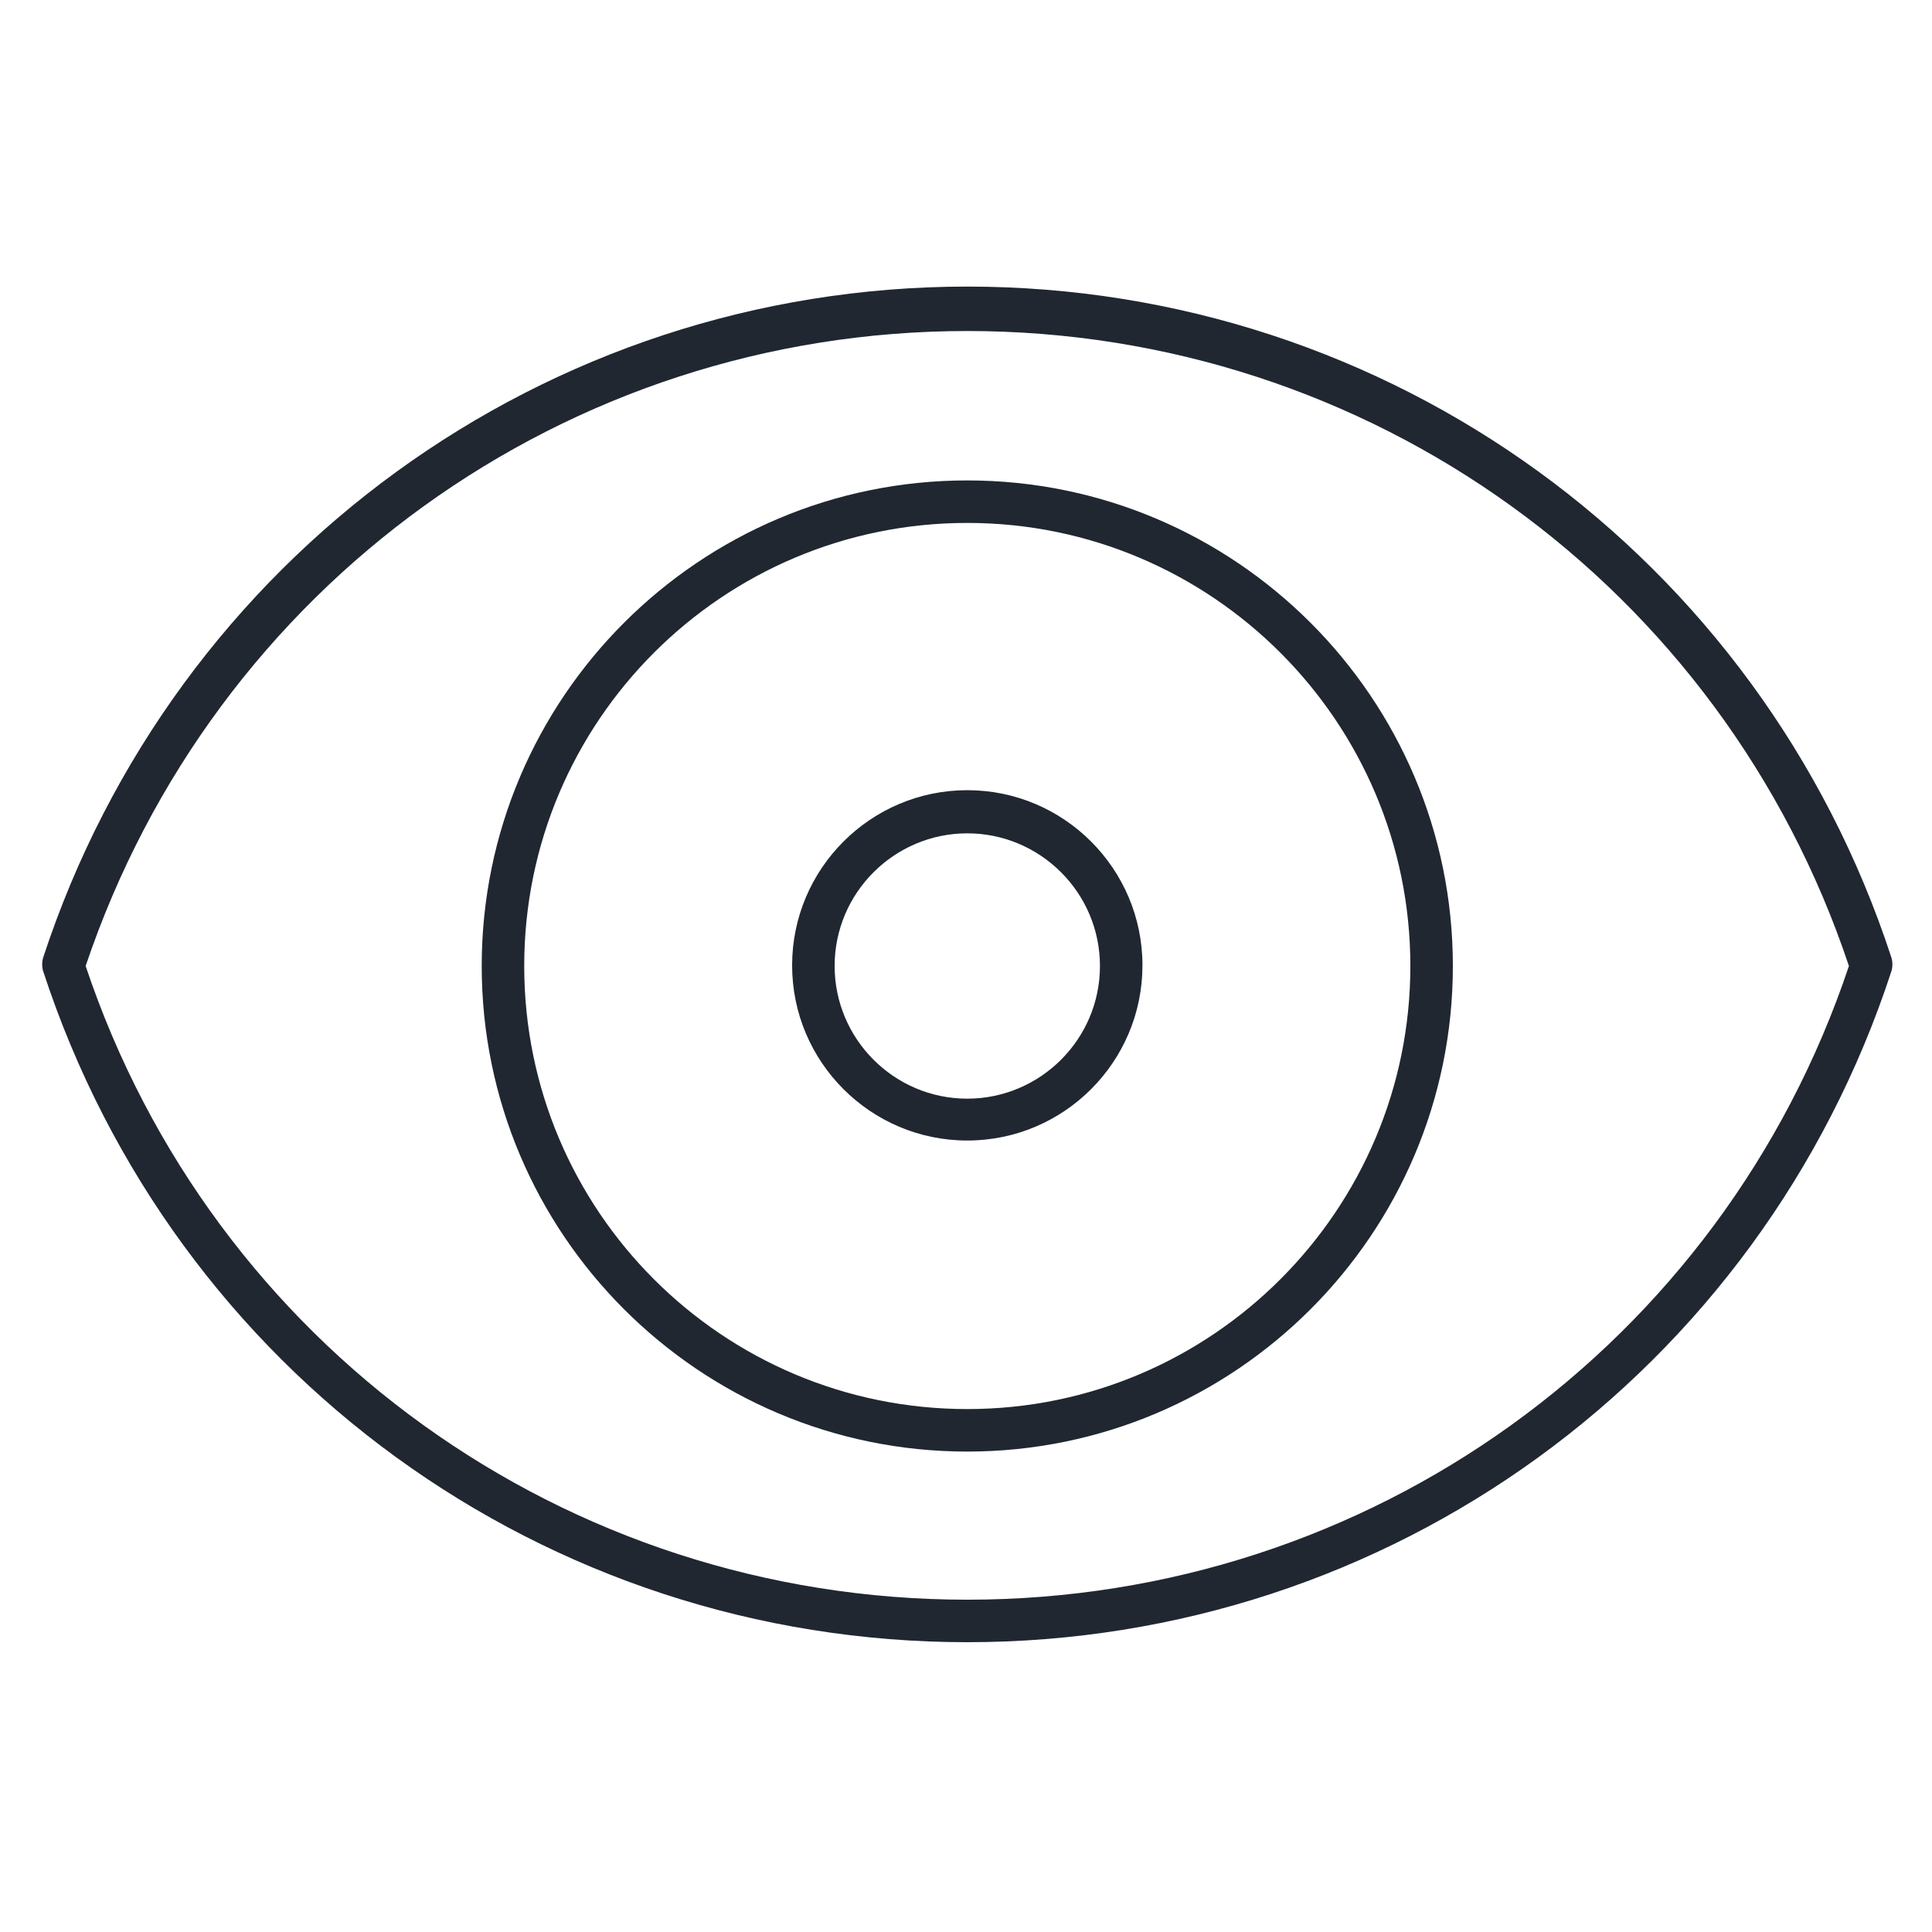
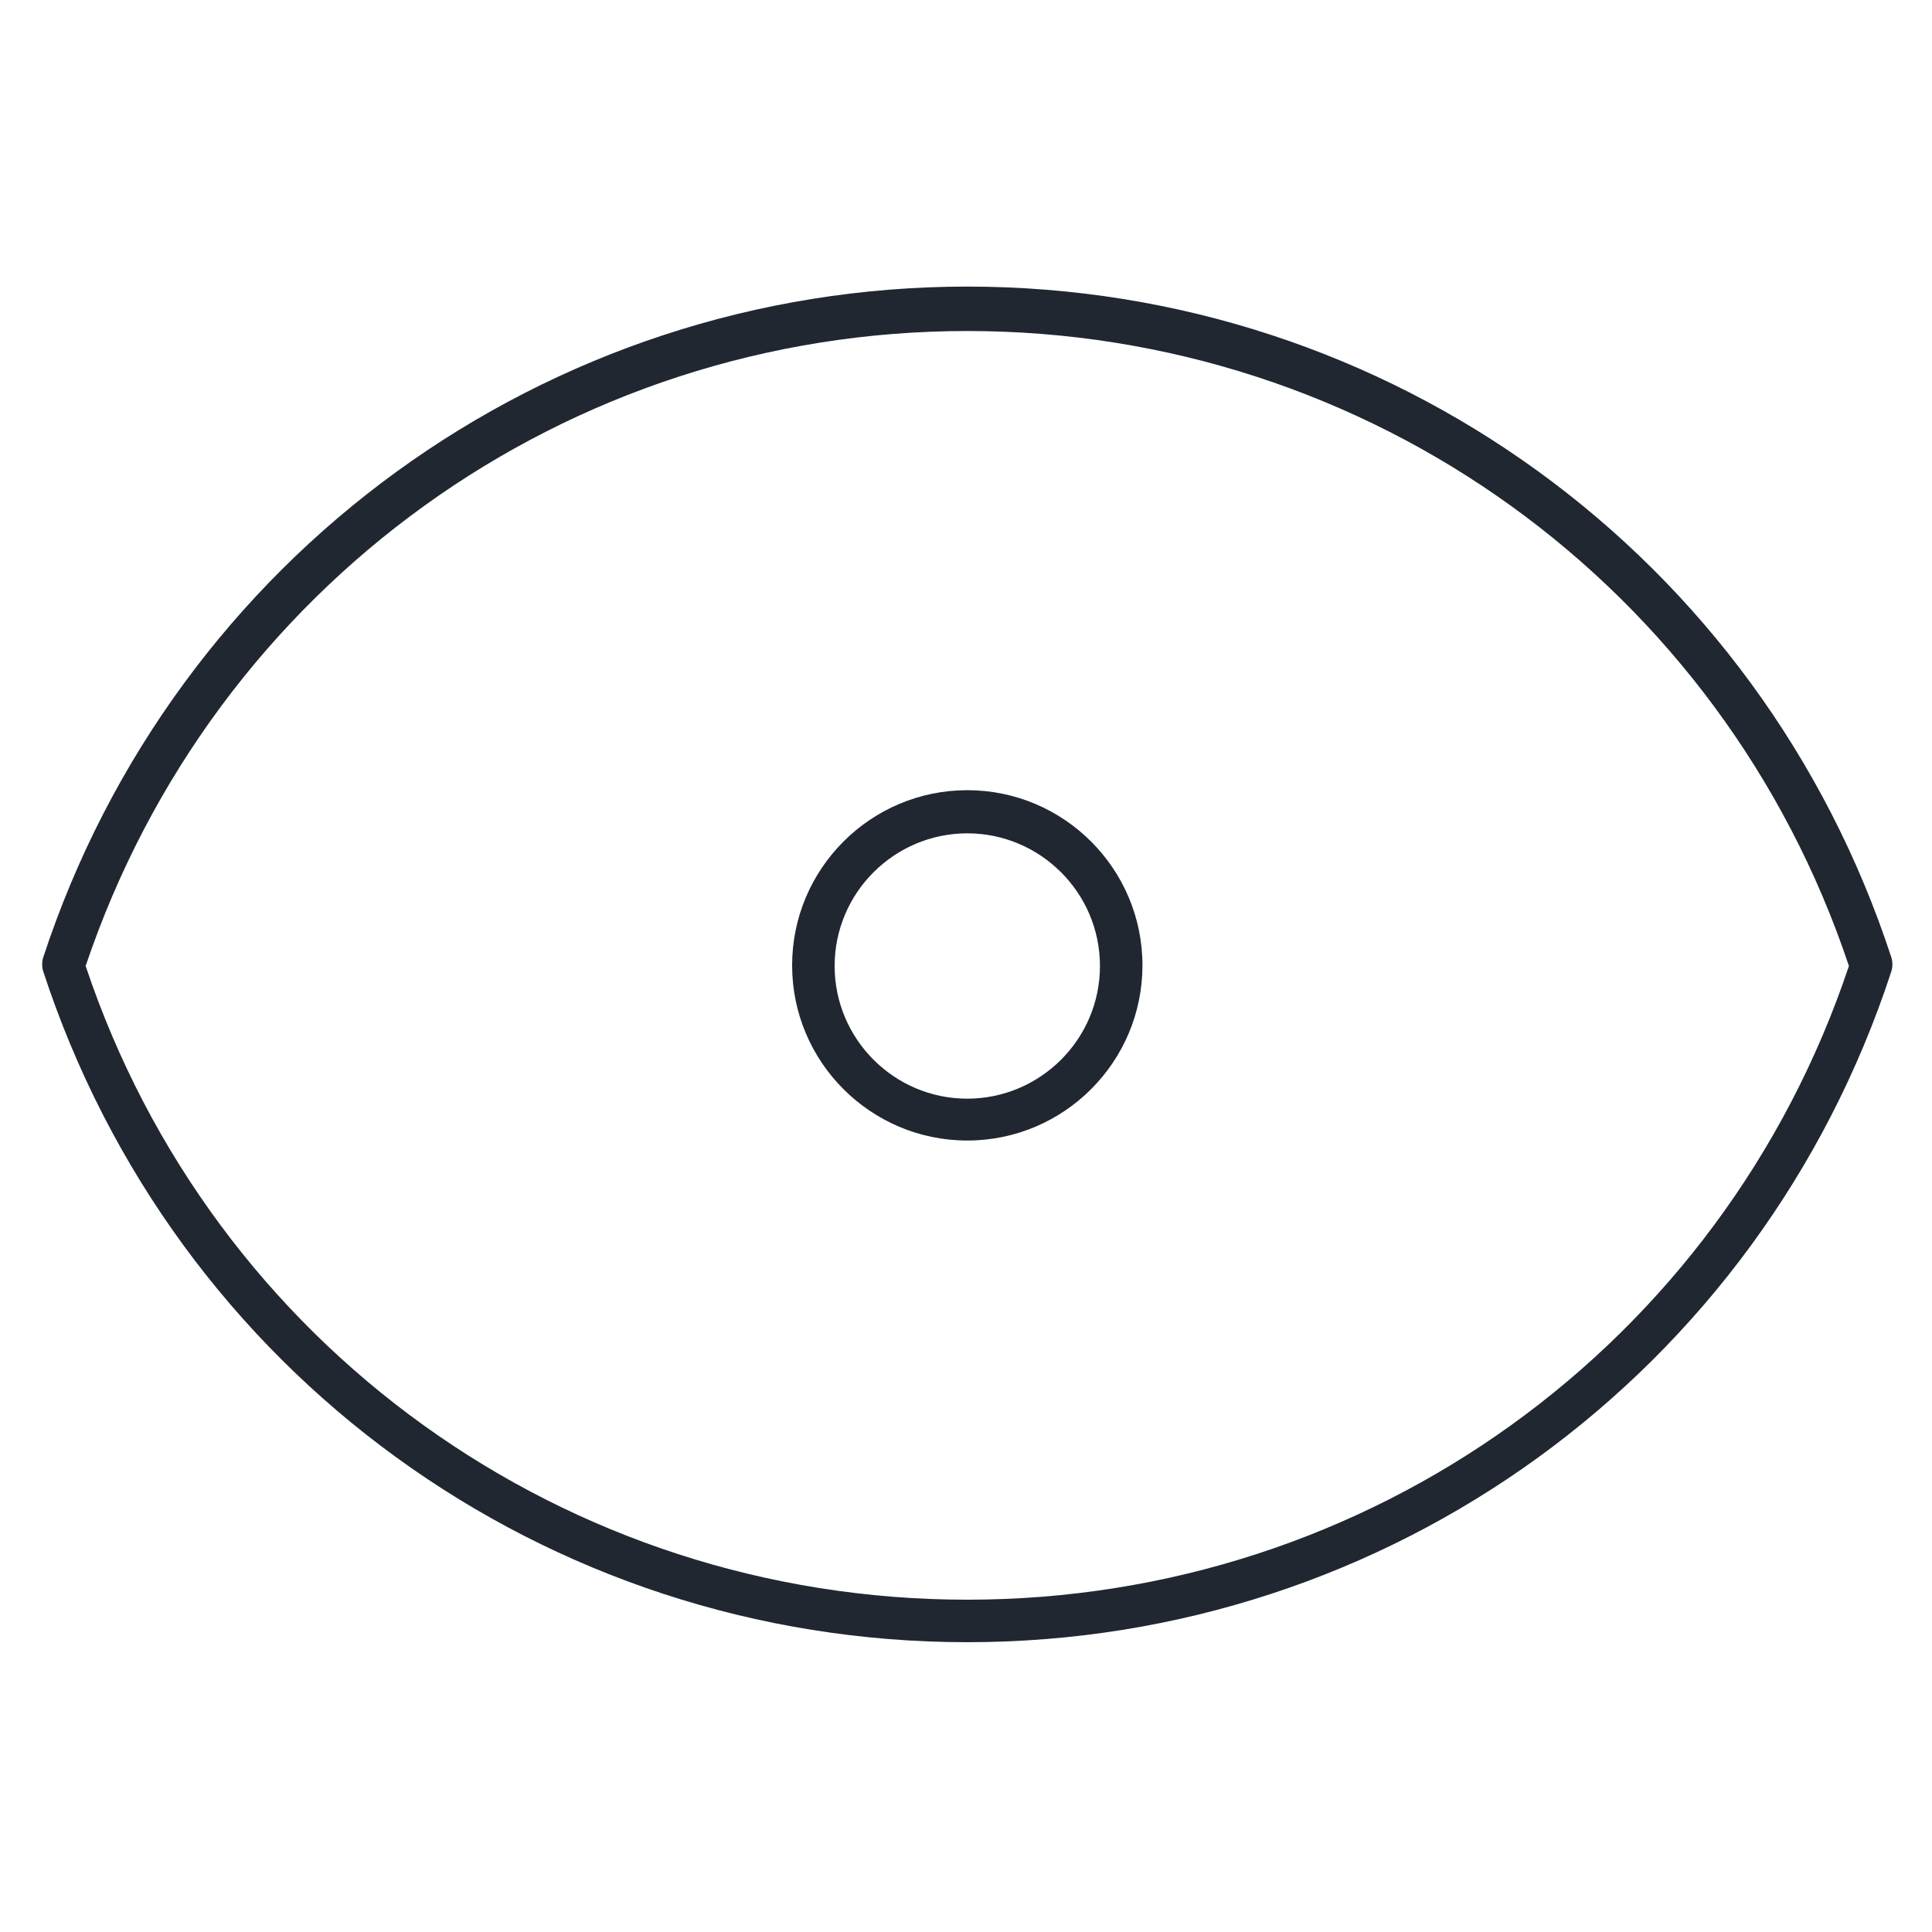
<svg xmlns="http://www.w3.org/2000/svg" version="1.1" id="Layer_1" x="0px" y="0px" viewBox="0 0 300 300" style="enable-background:new 0 0 300 300;" xml:space="preserve">
  <style type="text/css">
	.st0{fill:#202731;}
</style>
  <path class="st0" d="M150.2,255C84.7,255,27.1,213.2,6.7,150.8c-0.2-0.7-0.2-1.4,0-2.1c20.4-62.2,78-104.2,143.5-104.2  s123.1,41.8,143.5,104.2c0.2,0.7,0.2,1.4,0,2.1C273.3,213.2,215.7,255,150.2,255z M13.3,150c19.7,58.9,74.5,98.4,136.9,98.4  s117.2-39.5,136.9-98.4c-19.7-59-74.5-98.6-136.9-98.6C88,51.4,33.2,90.9,13.3,150z" />
-   <path class="st0" d="M150.2,225.4c-41.6,0-75.4-33.8-75.4-75.4s33.8-75.4,75.4-75.4s75.4,33.8,75.4,75.4S191.8,225.4,150.2,225.4z   M150.2,81.2c-38,0-68.8,30.8-68.8,68.8s30.8,68.8,68.8,68.8S219,187.9,219,150S188.2,81.2,150.2,81.2z" />
  <g>
    <path class="st0" d="M150.2,177.1c-15,0-27.2-12.2-27.2-27.2s12.2-27.2,27.2-27.2s27.2,12.2,27.2,27.2S165.2,177.1,150.2,177.1z    M150.2,129.4c-11.3,0-20.6,9.2-20.6,20.6c0,11.3,9.2,20.6,20.6,20.6c11.3,0,20.6-9.2,20.6-20.6S161.5,129.4,150.2,129.4z" />
  </g>
</svg>